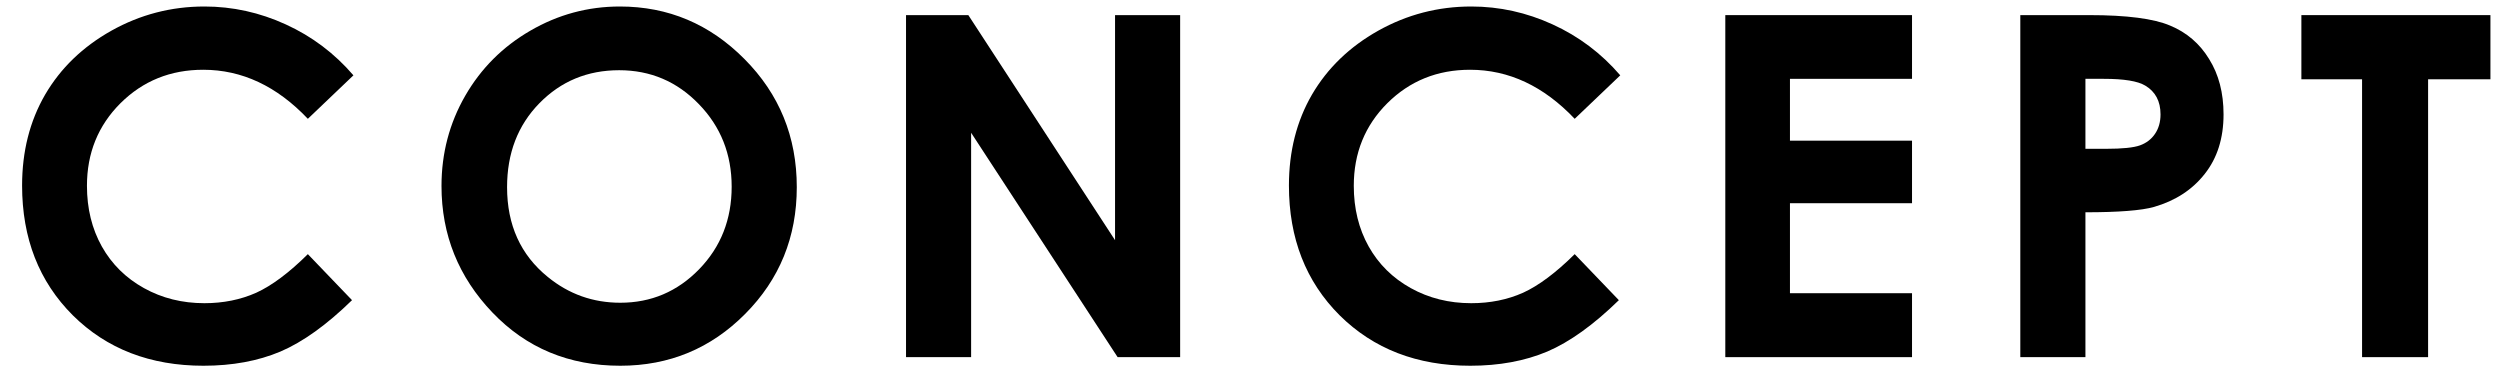
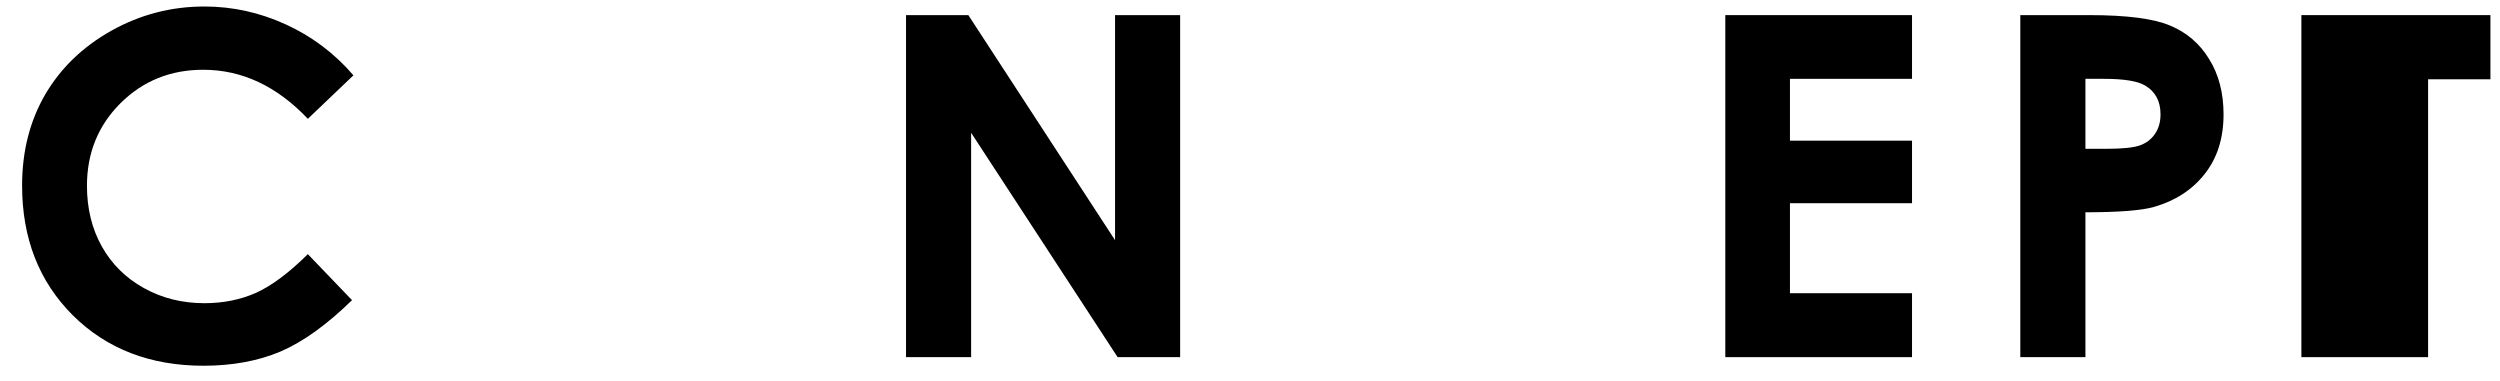
<svg xmlns="http://www.w3.org/2000/svg" width="105" height="16" viewBox="0 0 105 16" fill="none">
-   <path d="M96.658 0.635H104.598V3.33H101.98V15H99.207V3.33H96.658V0.635Z" fill="black" />
+   <path d="M96.658 0.635H104.598V3.33H101.98V15H99.207H96.658V0.635Z" fill="black" />
  <path d="M84.853 0.635H87.754C89.323 0.635 90.453 0.781 91.143 1.074C91.839 1.361 92.386 1.829 92.783 2.48C93.187 3.125 93.389 3.9 93.389 4.805C93.389 5.807 93.125 6.641 92.598 7.305C92.077 7.969 91.367 8.431 90.469 8.691C89.941 8.841 88.981 8.916 87.588 8.916V15H84.853V0.635ZM87.588 6.25H88.457C89.141 6.25 89.616 6.201 89.883 6.104C90.15 6.006 90.358 5.846 90.508 5.625C90.664 5.397 90.742 5.124 90.742 4.805C90.742 4.251 90.527 3.848 90.098 3.594C89.785 3.405 89.206 3.311 88.359 3.311H87.588V6.25Z" fill="black" />
  <path d="M72.463 0.635H80.305V3.311H75.178V5.908H80.305V8.535H75.178V12.315H80.305V15H72.463V0.635Z" fill="black" />
-   <path d="M68.051 3.164L66.137 4.99C64.835 3.617 63.37 2.93 61.742 2.93C60.368 2.93 59.21 3.398 58.266 4.336C57.328 5.273 56.859 6.429 56.859 7.803C56.859 8.76 57.068 9.609 57.484 10.352C57.901 11.094 58.49 11.676 59.252 12.1C60.014 12.523 60.86 12.734 61.791 12.734C62.585 12.734 63.311 12.588 63.969 12.295C64.626 11.995 65.349 11.455 66.137 10.674L67.992 12.607C66.931 13.643 65.928 14.362 64.984 14.766C64.04 15.163 62.963 15.361 61.752 15.361C59.519 15.361 57.69 14.655 56.264 13.242C54.844 11.823 54.135 10.007 54.135 7.793C54.135 6.361 54.457 5.088 55.102 3.975C55.753 2.861 56.68 1.966 57.885 1.289C59.096 0.612 60.398 0.273 61.791 0.273C62.976 0.273 64.115 0.524 65.209 1.025C66.309 1.527 67.257 2.24 68.051 3.164Z" fill="black" />
  <path d="M38.053 0.635H40.67L46.832 10.088V0.635H49.566V15H46.94L40.787 5.576V15H38.053V0.635Z" fill="black" />
-   <path d="M26.033 0.273C28.064 0.273 29.809 1.009 31.268 2.48C32.732 3.952 33.465 5.745 33.465 7.861C33.465 9.958 32.742 11.732 31.297 13.184C29.858 14.635 28.11 15.361 26.053 15.361C23.898 15.361 22.107 14.616 20.682 13.125C19.256 11.634 18.543 9.863 18.543 7.812C18.543 6.439 18.875 5.176 19.539 4.023C20.203 2.871 21.115 1.96 22.273 1.289C23.439 0.612 24.692 0.273 26.033 0.273ZM26.004 2.949C24.676 2.949 23.559 3.411 22.654 4.336C21.749 5.26 21.297 6.436 21.297 7.861C21.297 9.45 21.866 10.706 23.006 11.631C23.891 12.354 24.907 12.715 26.053 12.715C27.348 12.715 28.452 12.246 29.363 11.309C30.275 10.371 30.73 9.215 30.73 7.842C30.73 6.475 30.271 5.319 29.354 4.375C28.436 3.424 27.319 2.949 26.004 2.949Z" fill="black" />
  <path d="M14.844 3.164L12.93 4.99C11.628 3.617 10.163 2.93 8.535 2.93C7.161 2.93 6.003 3.398 5.059 4.336C4.121 5.273 3.652 6.429 3.652 7.803C3.652 8.76 3.861 9.609 4.277 10.352C4.694 11.094 5.283 11.676 6.045 12.1C6.807 12.523 7.653 12.734 8.584 12.734C9.378 12.734 10.104 12.588 10.762 12.295C11.419 11.995 12.142 11.455 12.93 10.674L14.785 12.607C13.724 13.643 12.721 14.362 11.777 14.766C10.833 15.163 9.756 15.361 8.545 15.361C6.312 15.361 4.482 14.655 3.057 13.242C1.637 11.823 0.928 10.007 0.928 7.793C0.928 6.361 1.25 5.088 1.895 3.975C2.546 2.861 3.473 1.966 4.678 1.289C5.889 0.612 7.191 0.273 8.584 0.273C9.769 0.273 10.908 0.524 12.002 1.025C13.102 1.527 14.05 2.24 14.844 3.164Z" fill="black" />
</svg>